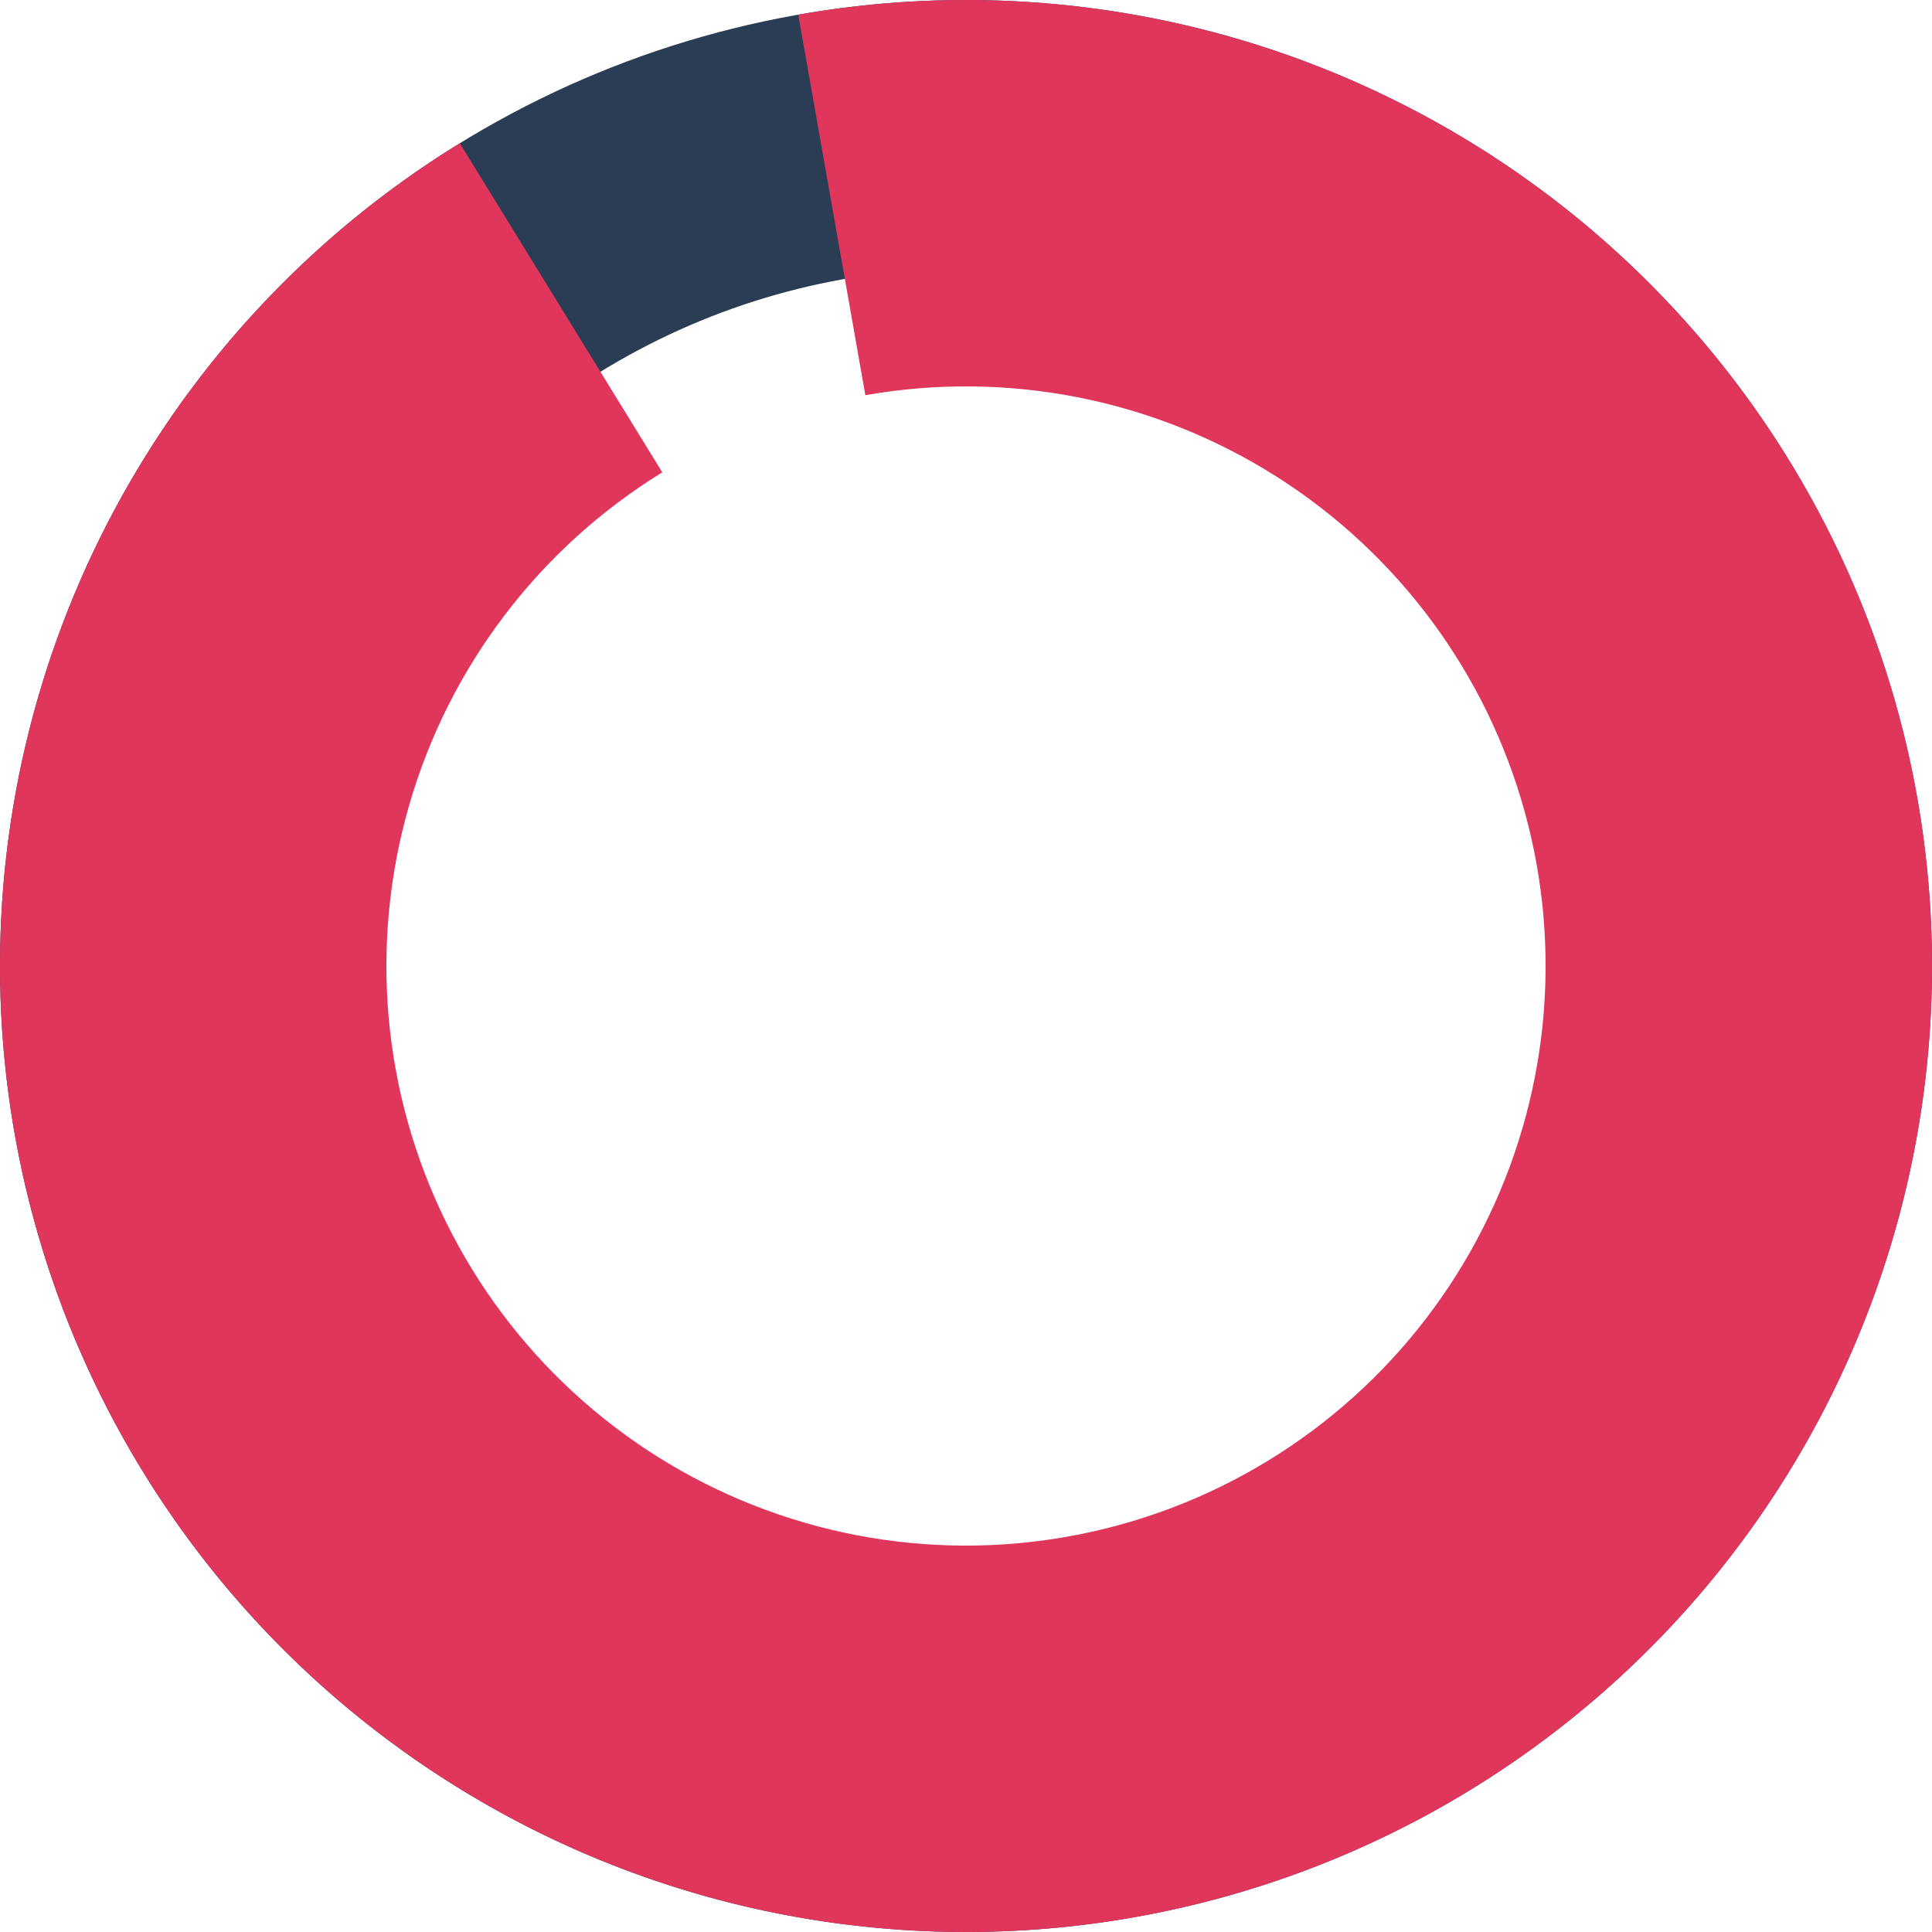
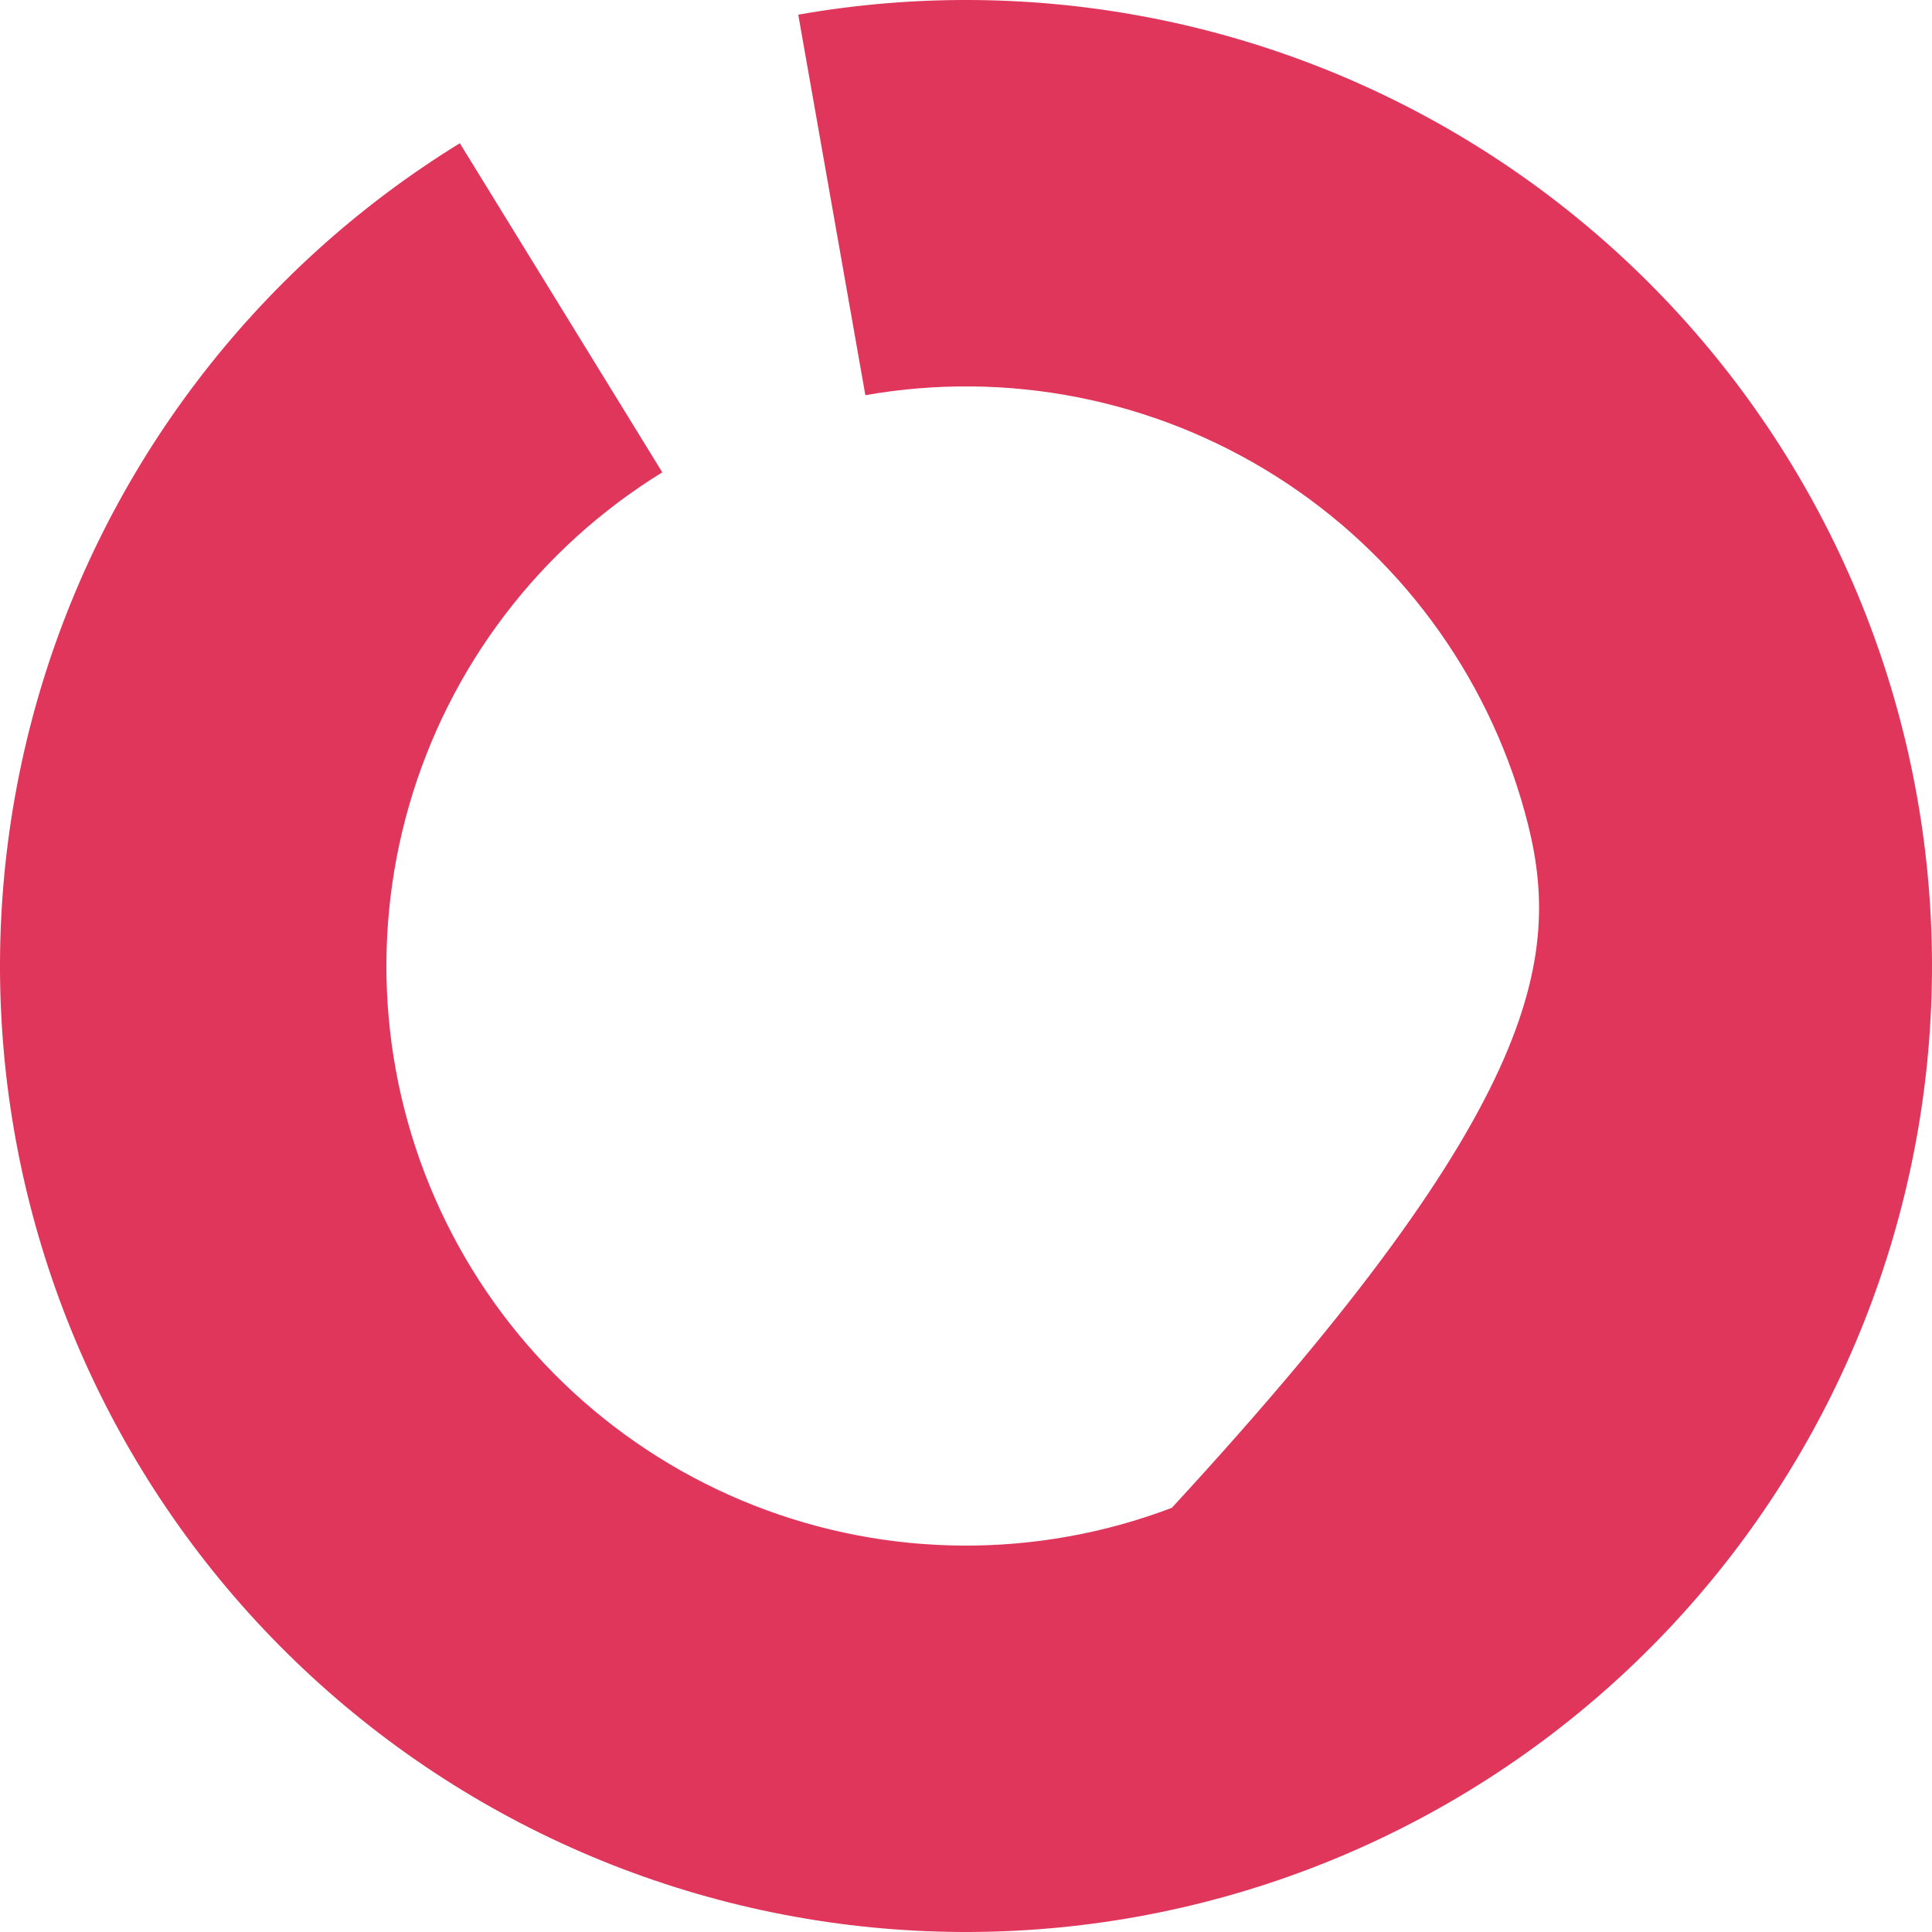
<svg xmlns="http://www.w3.org/2000/svg" width="180" height="180" viewBox="0 0 180 180" fill="none">
  <g clip-path="url(#clip0_2476_12049)">
-     <circle cx="90" cy="90" r="77.5" stroke="#2B3C55" stroke-width="25" />
-     <path d="M74.372 1.367C96.434 -2.523 119.155 1.955 138.092 13.926C157.028 25.898 170.819 44.501 176.769 66.1C182.718 87.699 180.398 110.74 170.262 130.719C160.126 150.698 142.903 166.179 121.96 174.134C101.017 182.09 77.859 181.948 57.015 173.738C36.171 165.527 19.138 149.837 9.247 129.736C-0.644 109.634 -2.683 86.566 3.53 65.042C9.743 43.517 23.76 25.084 42.841 13.345L61.705 44.007C50.256 51.05 41.846 62.11 38.118 75.025C34.39 87.94 35.613 101.78 41.548 113.841C47.483 125.902 57.702 135.316 70.209 140.243C82.716 145.169 96.61 145.254 109.176 140.481C121.742 135.707 132.075 126.419 138.157 114.431C144.239 102.444 145.631 88.619 142.061 75.66C138.492 62.701 130.217 51.539 118.855 44.356C107.493 37.173 93.861 34.486 80.623 36.82L74.372 1.367Z" fill="#E0365B" />
+     <path d="M74.372 1.367C96.434 -2.523 119.155 1.955 138.092 13.926C157.028 25.898 170.819 44.501 176.769 66.1C182.718 87.699 180.398 110.74 170.262 130.719C160.126 150.698 142.903 166.179 121.96 174.134C101.017 182.09 77.859 181.948 57.015 173.738C36.171 165.527 19.138 149.837 9.247 129.736C-0.644 109.634 -2.683 86.566 3.53 65.042C9.743 43.517 23.76 25.084 42.841 13.345L61.705 44.007C50.256 51.05 41.846 62.11 38.118 75.025C34.39 87.94 35.613 101.78 41.548 113.841C47.483 125.902 57.702 135.316 70.209 140.243C82.716 145.169 96.61 145.254 109.176 140.481C144.239 102.444 145.631 88.619 142.061 75.66C138.492 62.701 130.217 51.539 118.855 44.356C107.493 37.173 93.861 34.486 80.623 36.82L74.372 1.367Z" fill="#E0365B" />
  </g>
  <defs>
    <clipPath id="clip0_2476_12049">
      <rect width="180" height="180" fill="white" />
    </clipPath>
  </defs>
</svg>